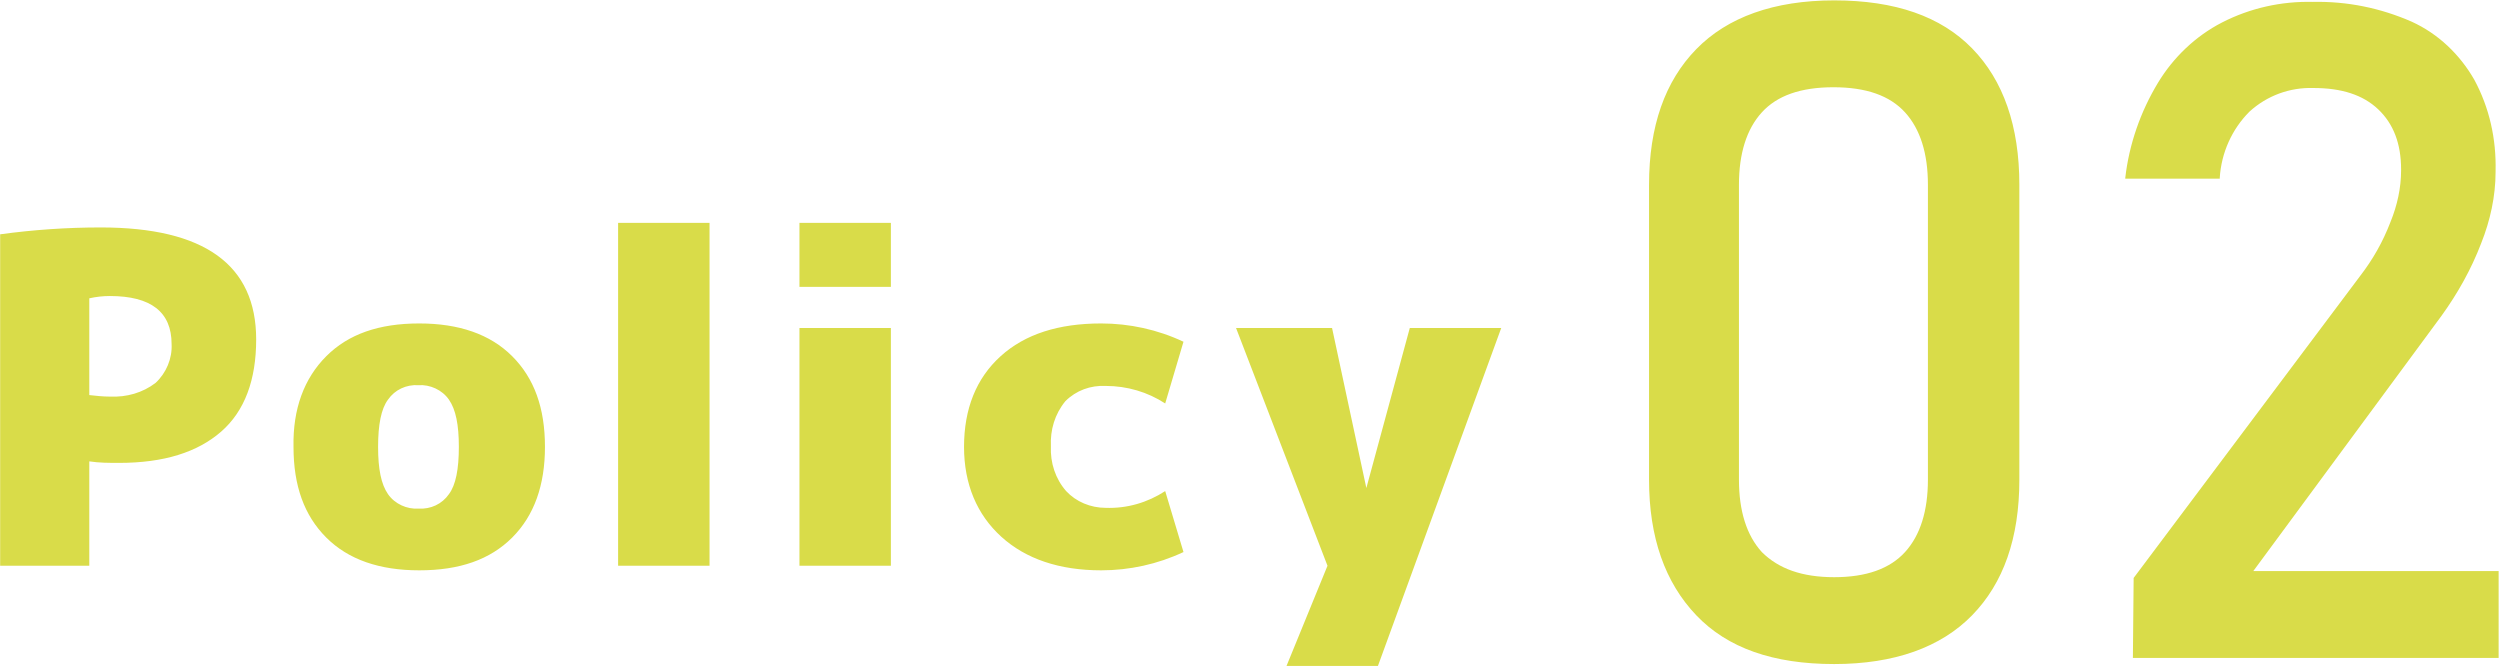
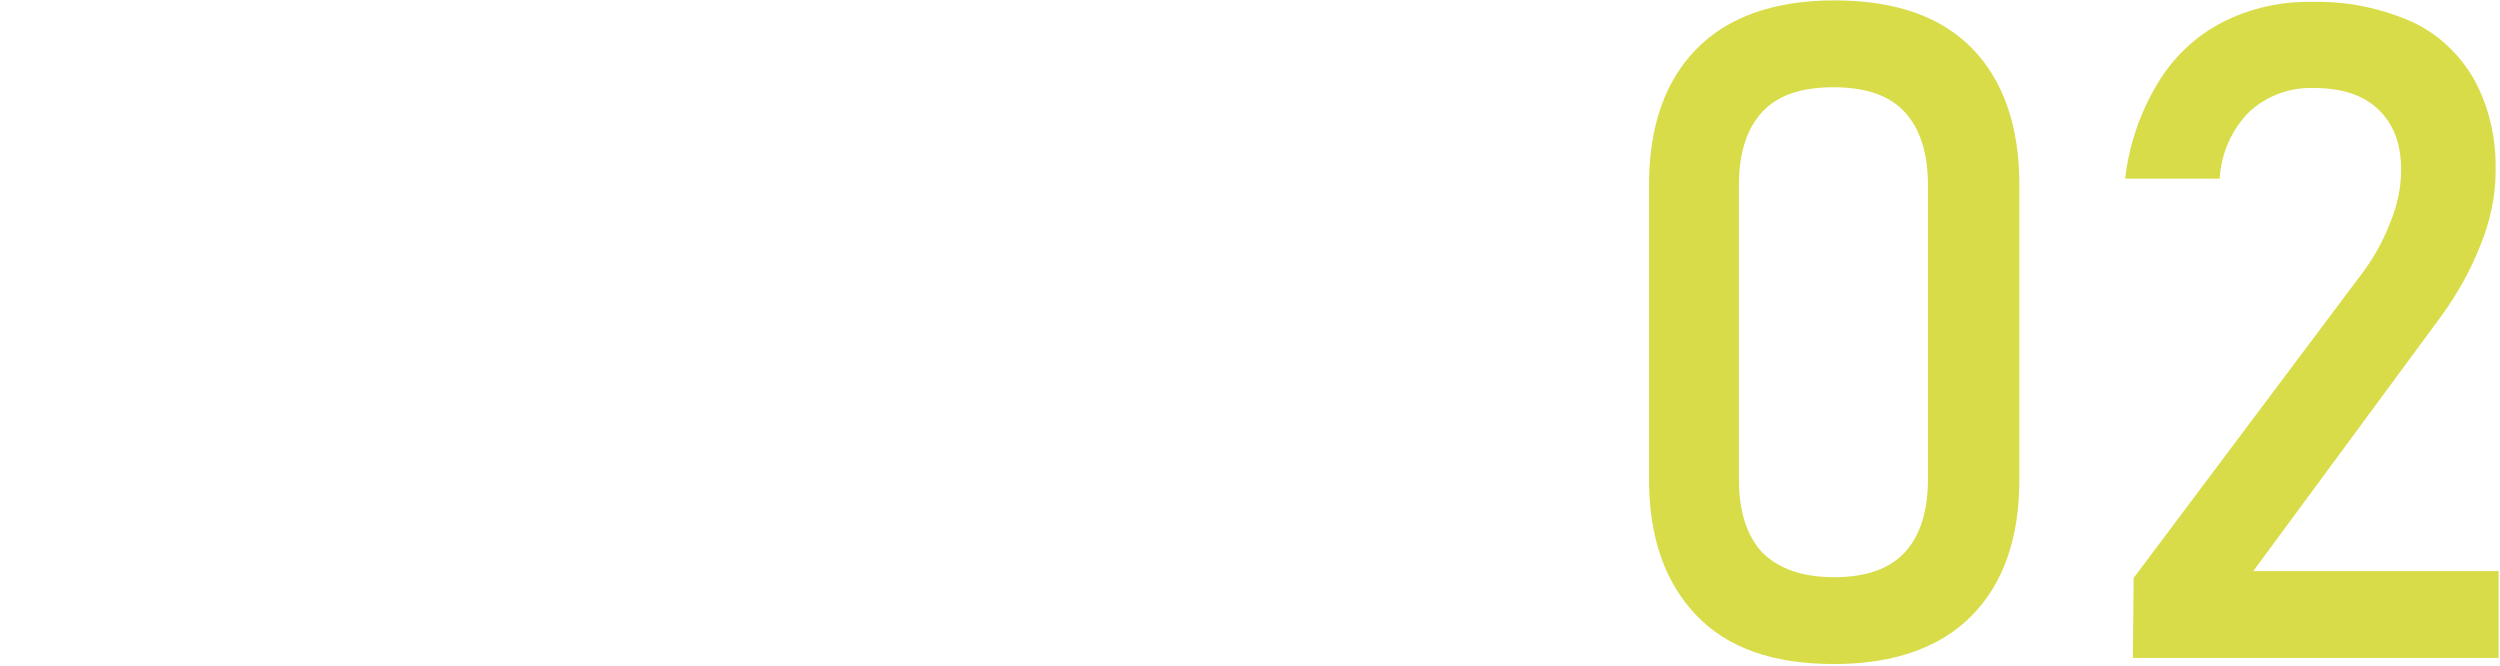
<svg xmlns="http://www.w3.org/2000/svg" version="1.1" id="レイヤー_1" x="0px" y="0px" viewBox="0 0 328.1 87.4" style="enable-background:new 0 0 328.1 87.4;" xml:space="preserve">
  <style type="text/css">
	.st0{fill:#D9DC49;}
</style>
  <g id="グループ_408" transform="translate(-647.38 -1583.75)">
-     <path id="パス_105" class="st0" d="M659.1,1644.3v13.7h-11.7v-43.5c4.4-0.6,8.8-0.9,13.2-0.9c13.6,0,20.4,4.9,20.4,14.7   c0,5.3-1.5,9.4-4.6,12.1s-7.5,4.1-13.4,4.1C661.7,1644.5,660.4,1644.5,659.1,1644.3z M659.1,1635.6c0.9,0.1,1.8,0.2,2.7,0.2   c2.2,0.1,4.3-0.5,6-1.8c1.4-1.3,2.2-3.2,2.1-5.1c0-4.2-2.7-6.3-8.1-6.3c-0.9,0-1.8,0.1-2.7,0.3V1635.6z M690.2,1630.5   c2.9-2.9,6.9-4.3,12.2-4.3c5.2,0,9.3,1.4,12.2,4.3s4.3,6.8,4.3,11.9c0,5-1.4,9-4.3,11.9s-6.9,4.3-12.2,4.3c-5.2,0-9.3-1.4-12.2-4.3   s-4.3-6.8-4.3-11.9C685.8,1637.4,687.3,1633.4,690.2,1630.5z M698.3,1648.6c0.9,1.3,2.5,2,4,1.9c1.6,0.1,3.1-0.6,4-1.9   c0.9-1.2,1.3-3.3,1.3-6.2s-0.4-4.9-1.3-6.2c-0.9-1.3-2.5-2-4-1.9c-1.6-0.1-3.1,0.6-4,1.9c-0.9,1.2-1.3,3.3-1.3,6.2   S697.4,1647.3,698.3,1648.6z M728.5,1658v-45h12v45H728.5z M752.3,1621.4v-8.4h12v8.4H752.3z M752.3,1658v-31.2h12v31.2H752.3z    M800.3,1648.2l2.4,8c-3.4,1.6-7.1,2.4-10.8,2.4c-5.5,0-9.9-1.5-13.1-4.4c-3.2-2.9-4.9-6.9-4.9-11.8c0-5,1.6-9,4.8-11.9   s7.6-4.3,13.2-4.3c3.7,0,7.4,0.8,10.8,2.4l-2.4,8.1c-2.3-1.5-5-2.3-7.8-2.3c-2-0.1-3.9,0.6-5.3,2c-1.4,1.7-2,3.8-1.9,5.9   c-0.1,2.2,0.6,4.3,2,5.9c1.3,1.4,3.2,2.2,5.2,2.2C795.3,1650.5,798,1649.7,800.3,1648.2z M826.7,1647.8L826.7,1647.8l5.7-21h12   l-16.2,44.4h-12l5.4-13.2l-12-31.2h12.6L826.7,1647.8z" />
    <path id="パス_106" class="st0" d="M888.1,1670.9c-8,0-14-2.1-18.1-6.4s-6.2-10.2-6.2-17.8V1608c0-7.7,2.1-13.6,6.2-17.8   c4.1-4.2,10.2-6.4,18.1-6.4c8,0,14,2.1,18.1,6.3s6.2,10.2,6.2,17.9v38.7c0,7.7-2.1,13.6-6.2,17.8S896,1670.9,888.1,1670.9z    M888.1,1659.5c4.2,0,7.3-1.1,9.3-3.3c2-2.2,3-5.4,3-9.5V1608c0-4.1-1-7.3-3-9.5s-5.1-3.3-9.4-3.3c-4.3,0-7.4,1.1-9.4,3.3   c-2,2.2-3,5.4-3,9.5v38.7c0,4.1,1,7.3,3,9.5C880.8,1658.4,883.9,1659.5,888.1,1659.5z M927.4,1659.6l29.7-39.6c1.7-2.2,3-4.5,4-7.1   c0.9-2.2,1.4-4.5,1.4-6.8v-0.1c0-3.4-1-6-3-7.9s-4.8-2.8-8.5-2.8c-3.1-0.1-6.1,1-8.4,3.1c-2.3,2.3-3.7,5.4-3.9,8.7v0.1h-12.4v-0.1   c0.5-4.4,2-8.7,4.3-12.5c2-3.3,4.9-6.1,8.4-7.9c3.7-1.9,7.8-2.8,11.9-2.7c4.5-0.1,8.9,0.8,13,2.6c3.5,1.6,6.3,4.3,8.2,7.6   c2,3.7,2.9,7.8,2.8,12v0.1c0,3.2-0.7,6.4-1.9,9.4c-1.3,3.4-3.1,6.6-5.2,9.5l-24.7,33.5h32.2v11.4h-48L927.4,1659.6z" />
  </g>
</svg>